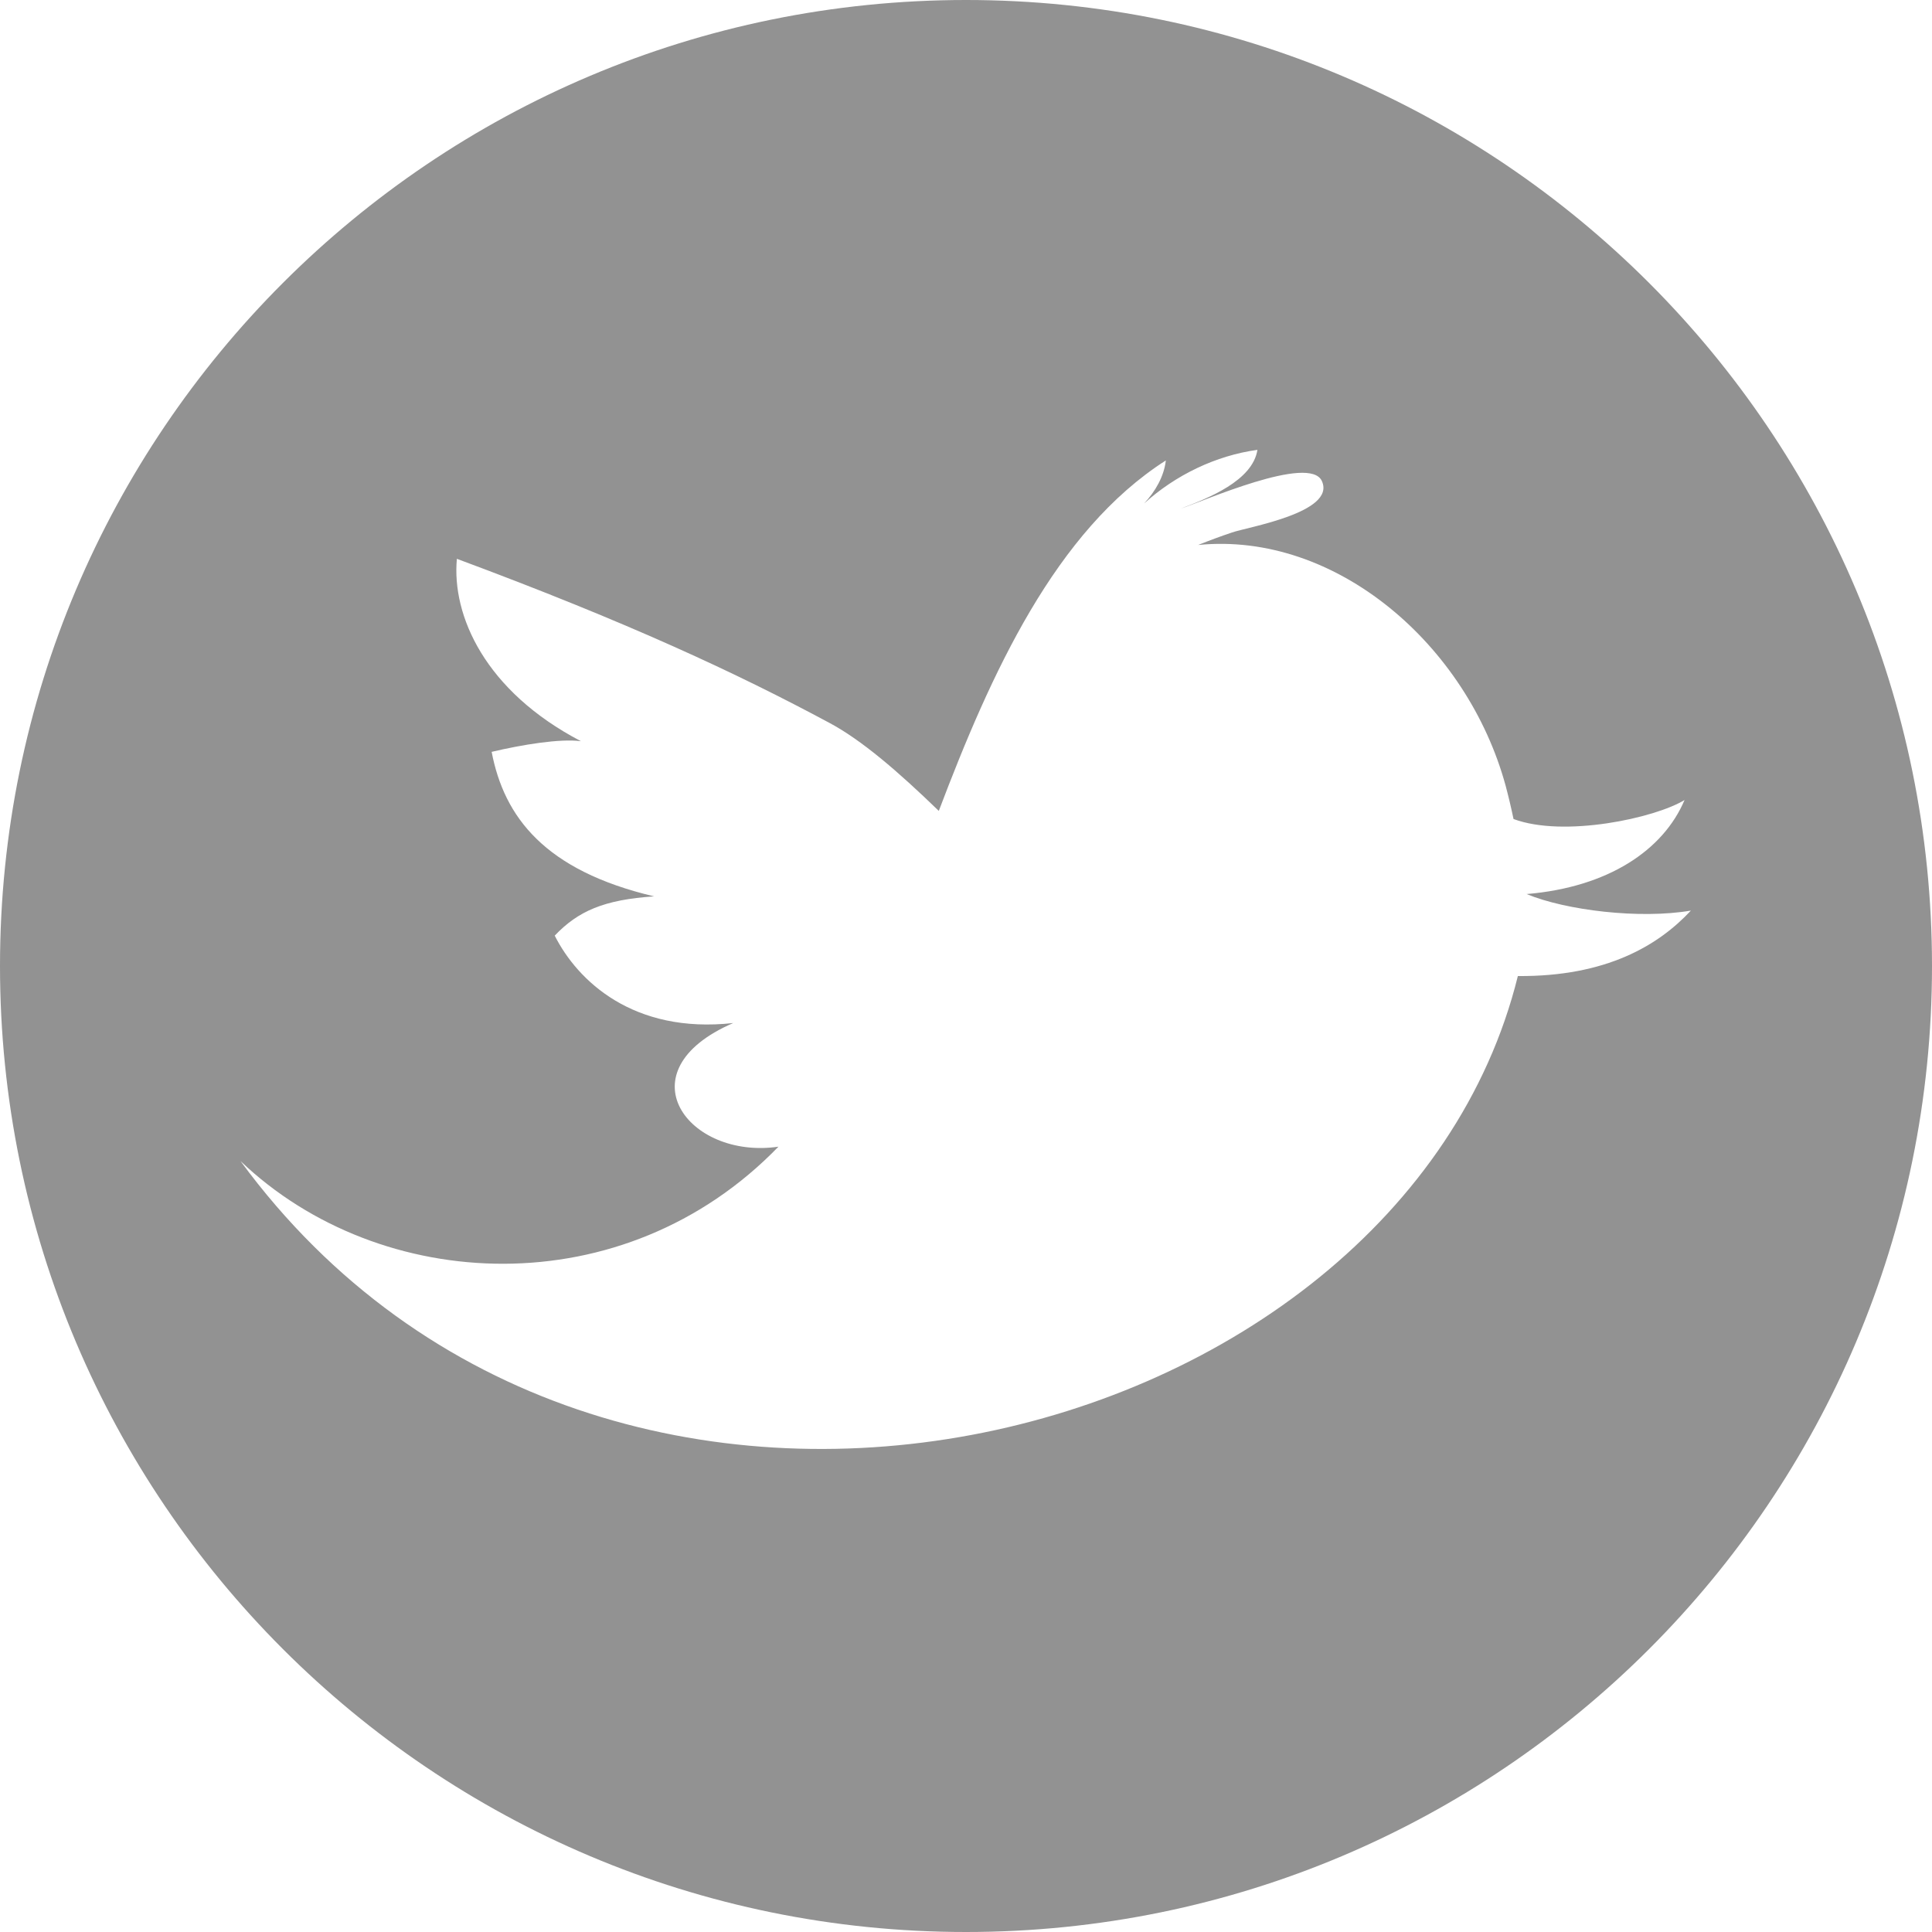
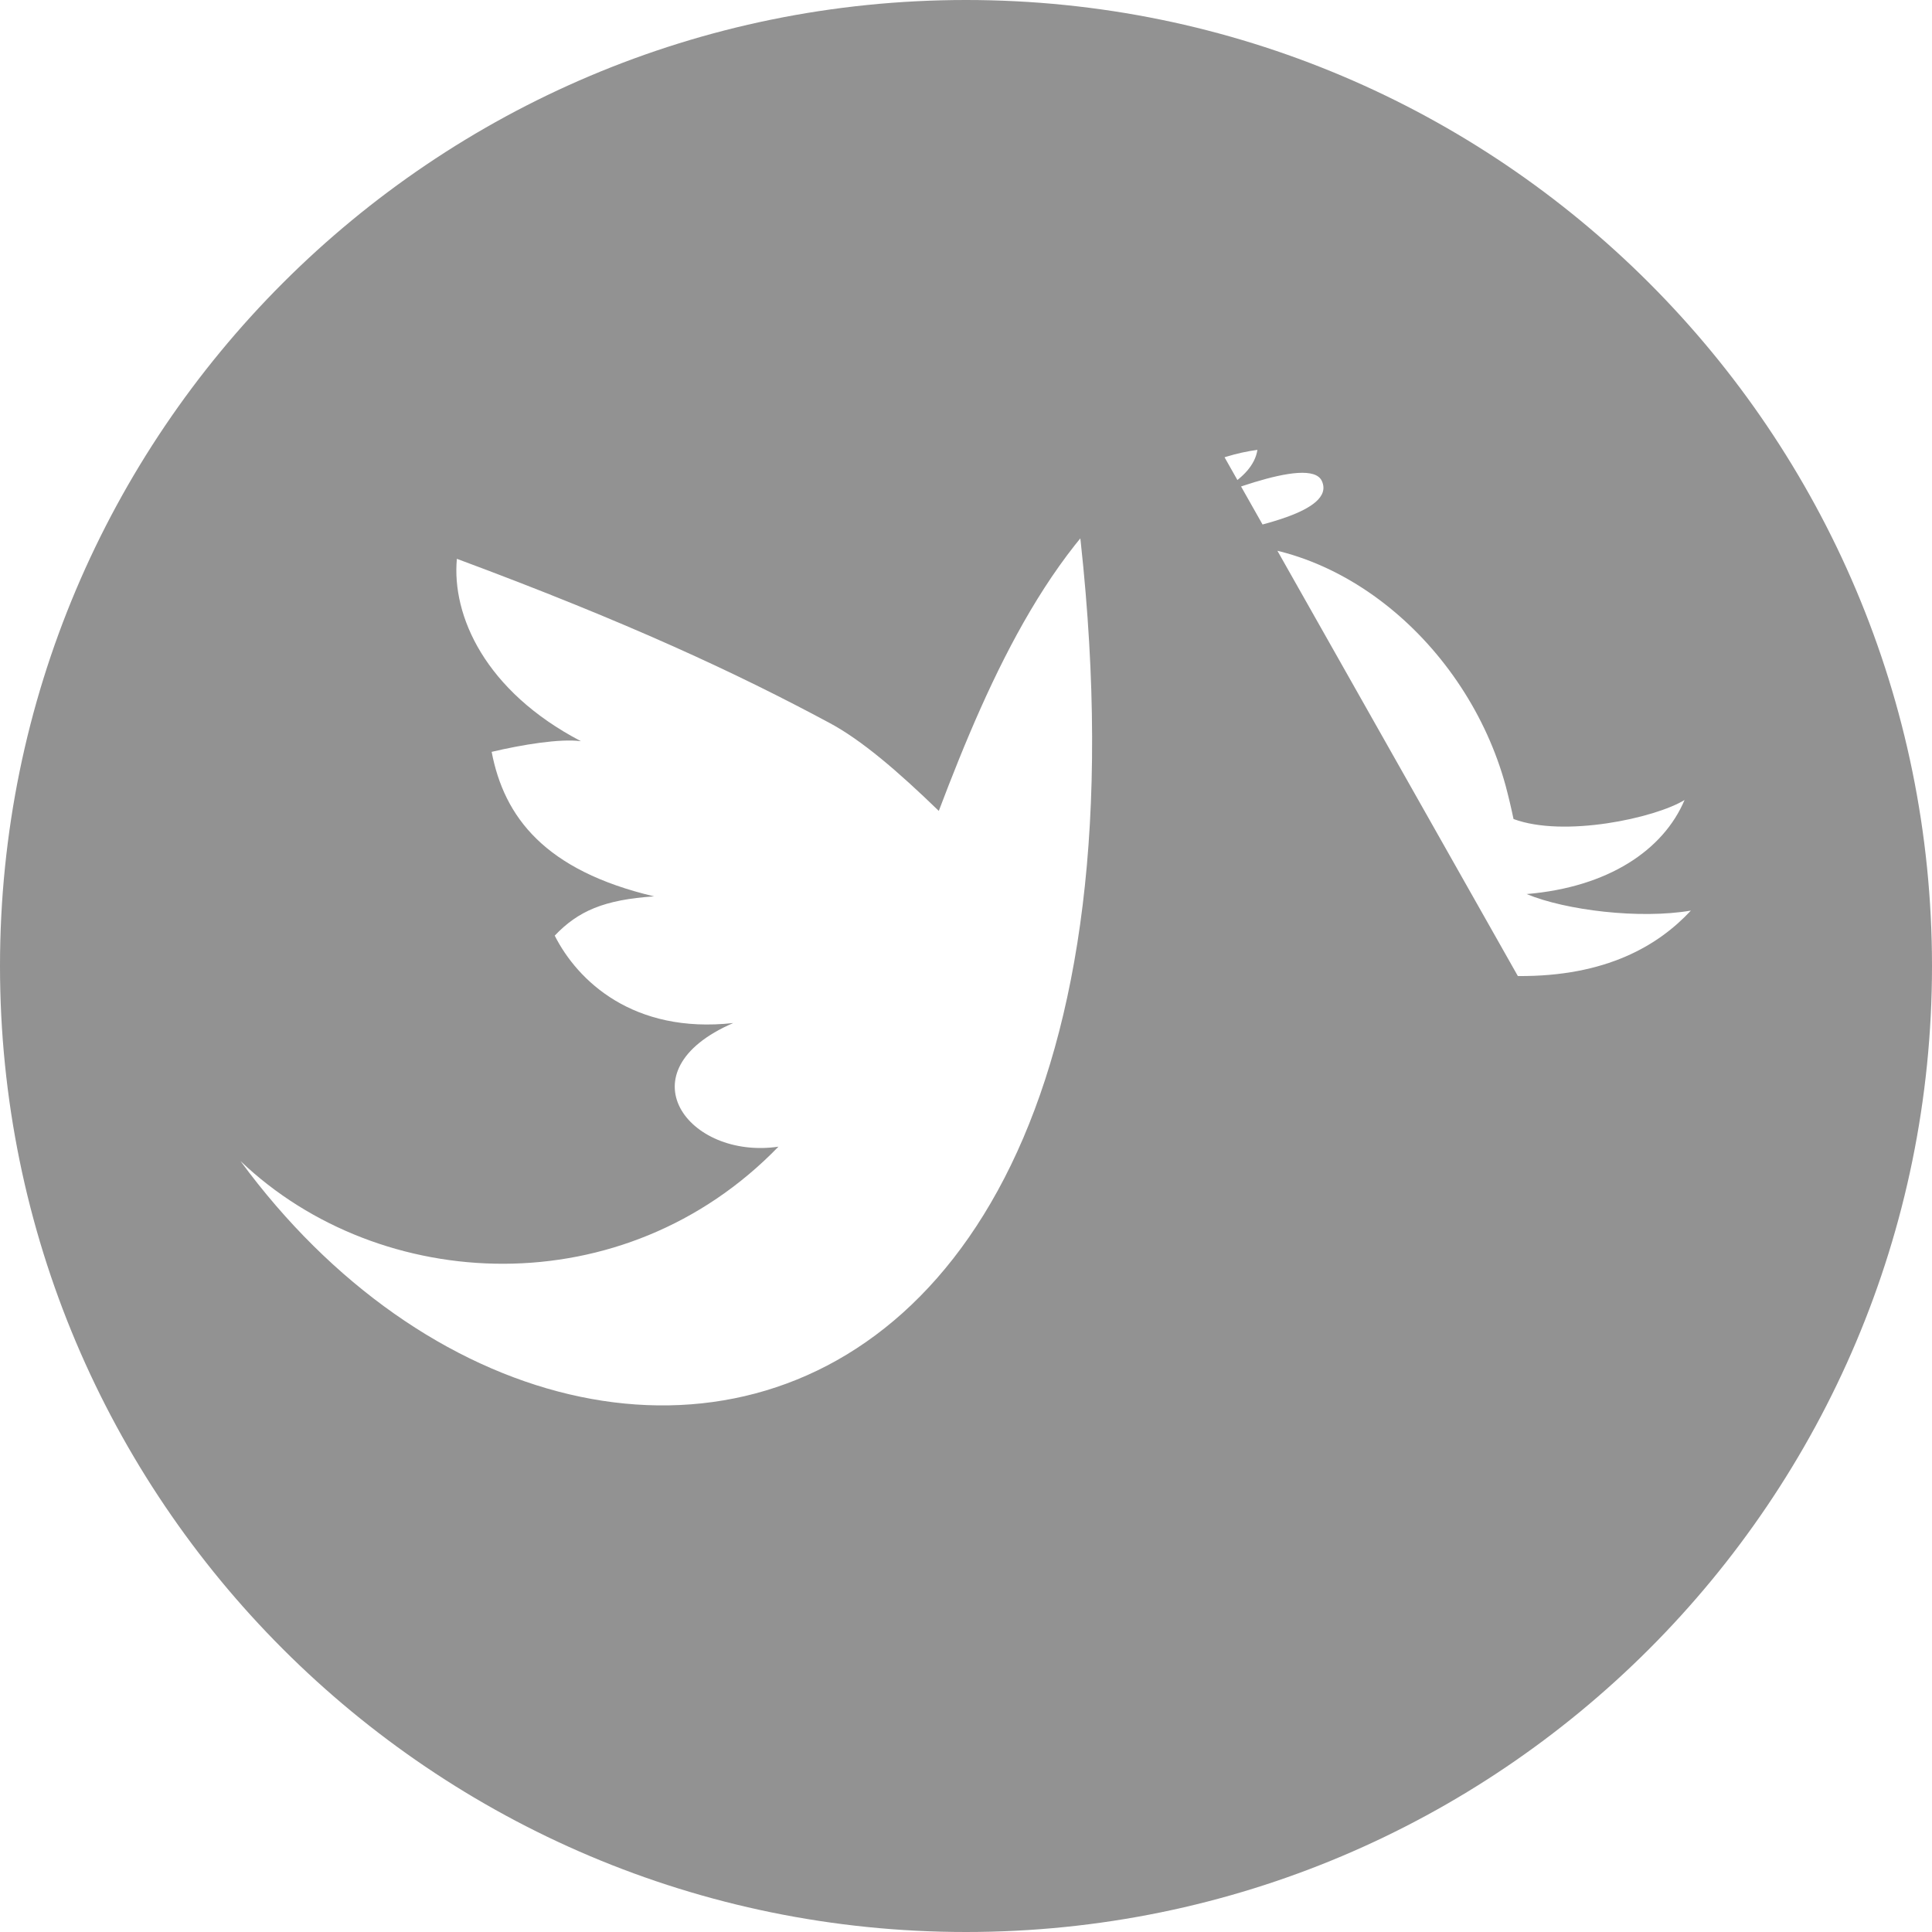
<svg xmlns="http://www.w3.org/2000/svg" width="25" height="25" viewBox="0 0 25 25" fill="none">
-   <path d="M12.5 0C5.596 0 0 5.596 0 12.5C0 19.404 5.596 25 12.5 25C19.404 25 25 19.404 25 12.5C25 5.596 19.404 0 12.5 0V0ZM19.641 12.63C18.109 18.832 7.838 21.463 3.112 15.024C4.922 16.751 8.074 16.903 10.073 14.838C8.901 15.009 8.048 13.86 9.488 13.238C8.193 13.381 7.473 12.691 7.178 12.107C7.481 11.789 7.816 11.642 8.464 11.599C7.046 11.264 6.523 10.57 6.362 9.729C6.756 9.636 7.248 9.555 7.517 9.591C6.275 8.942 5.844 7.965 5.912 7.231C8.131 8.055 9.544 8.716 10.727 9.351C11.148 9.575 11.618 9.98 12.148 10.493C12.824 8.709 13.658 6.871 15.086 5.958C15.062 6.165 14.951 6.358 14.805 6.515C15.21 6.147 15.736 5.894 16.271 5.821C16.209 6.222 15.631 6.448 15.282 6.58C15.546 6.497 16.953 5.87 17.106 6.227C17.287 6.634 16.136 6.821 15.94 6.891C15.794 6.94 15.648 6.994 15.504 7.052C17.286 6.875 18.986 8.344 19.483 10.168C19.518 10.299 19.553 10.445 19.585 10.598C20.237 10.841 21.417 10.586 21.798 10.352C21.523 11.002 20.808 11.481 19.754 11.569C20.262 11.78 21.219 11.896 21.88 11.783C21.462 12.232 20.787 12.639 19.641 12.63V12.63Z" fill="#929292" />
+   <path d="M12.5 0C5.596 0 0 5.596 0 12.5C0 19.404 5.596 25 12.5 25C19.404 25 25 19.404 25 12.5C25 5.596 19.404 0 12.5 0V0ZC18.109 18.832 7.838 21.463 3.112 15.024C4.922 16.751 8.074 16.903 10.073 14.838C8.901 15.009 8.048 13.86 9.488 13.238C8.193 13.381 7.473 12.691 7.178 12.107C7.481 11.789 7.816 11.642 8.464 11.599C7.046 11.264 6.523 10.57 6.362 9.729C6.756 9.636 7.248 9.555 7.517 9.591C6.275 8.942 5.844 7.965 5.912 7.231C8.131 8.055 9.544 8.716 10.727 9.351C11.148 9.575 11.618 9.98 12.148 10.493C12.824 8.709 13.658 6.871 15.086 5.958C15.062 6.165 14.951 6.358 14.805 6.515C15.21 6.147 15.736 5.894 16.271 5.821C16.209 6.222 15.631 6.448 15.282 6.58C15.546 6.497 16.953 5.87 17.106 6.227C17.287 6.634 16.136 6.821 15.94 6.891C15.794 6.94 15.648 6.994 15.504 7.052C17.286 6.875 18.986 8.344 19.483 10.168C19.518 10.299 19.553 10.445 19.585 10.598C20.237 10.841 21.417 10.586 21.798 10.352C21.523 11.002 20.808 11.481 19.754 11.569C20.262 11.78 21.219 11.896 21.88 11.783C21.462 12.232 20.787 12.639 19.641 12.63V12.63Z" fill="#929292" />
</svg>